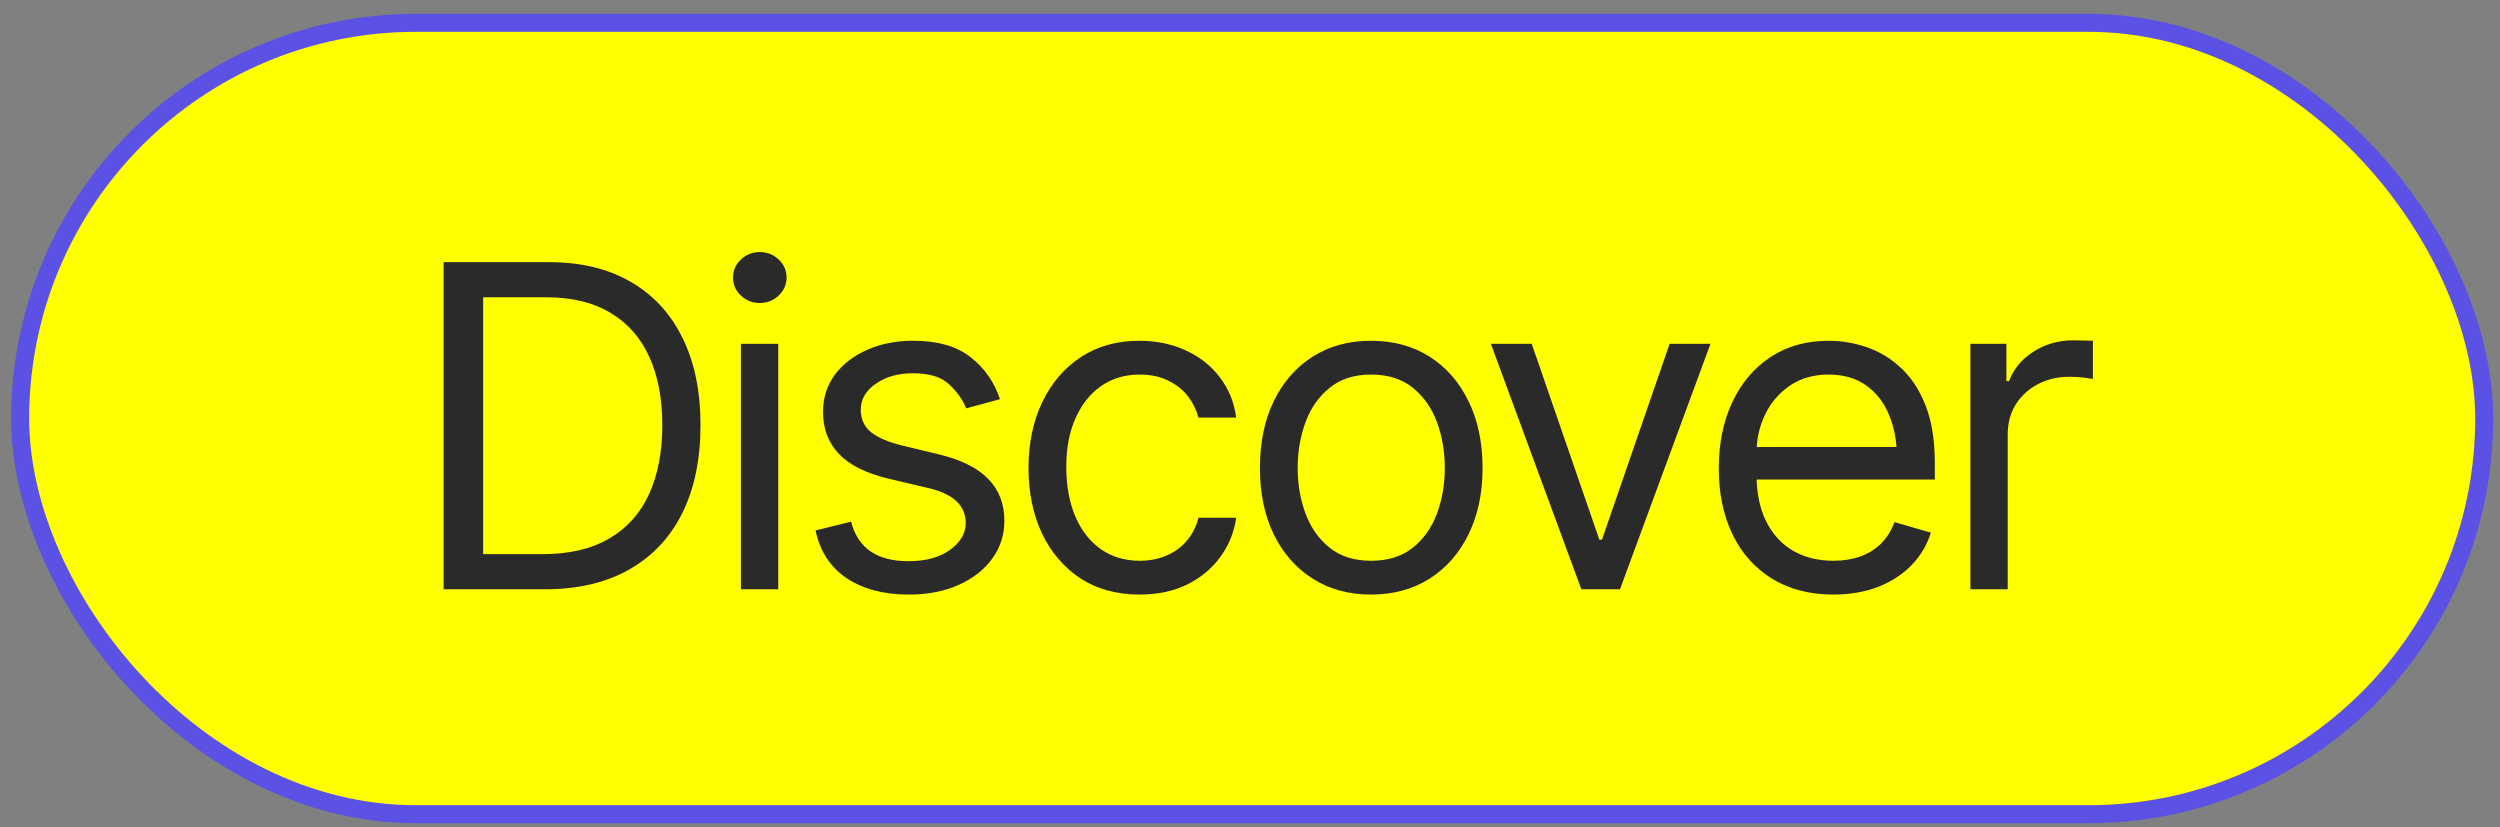
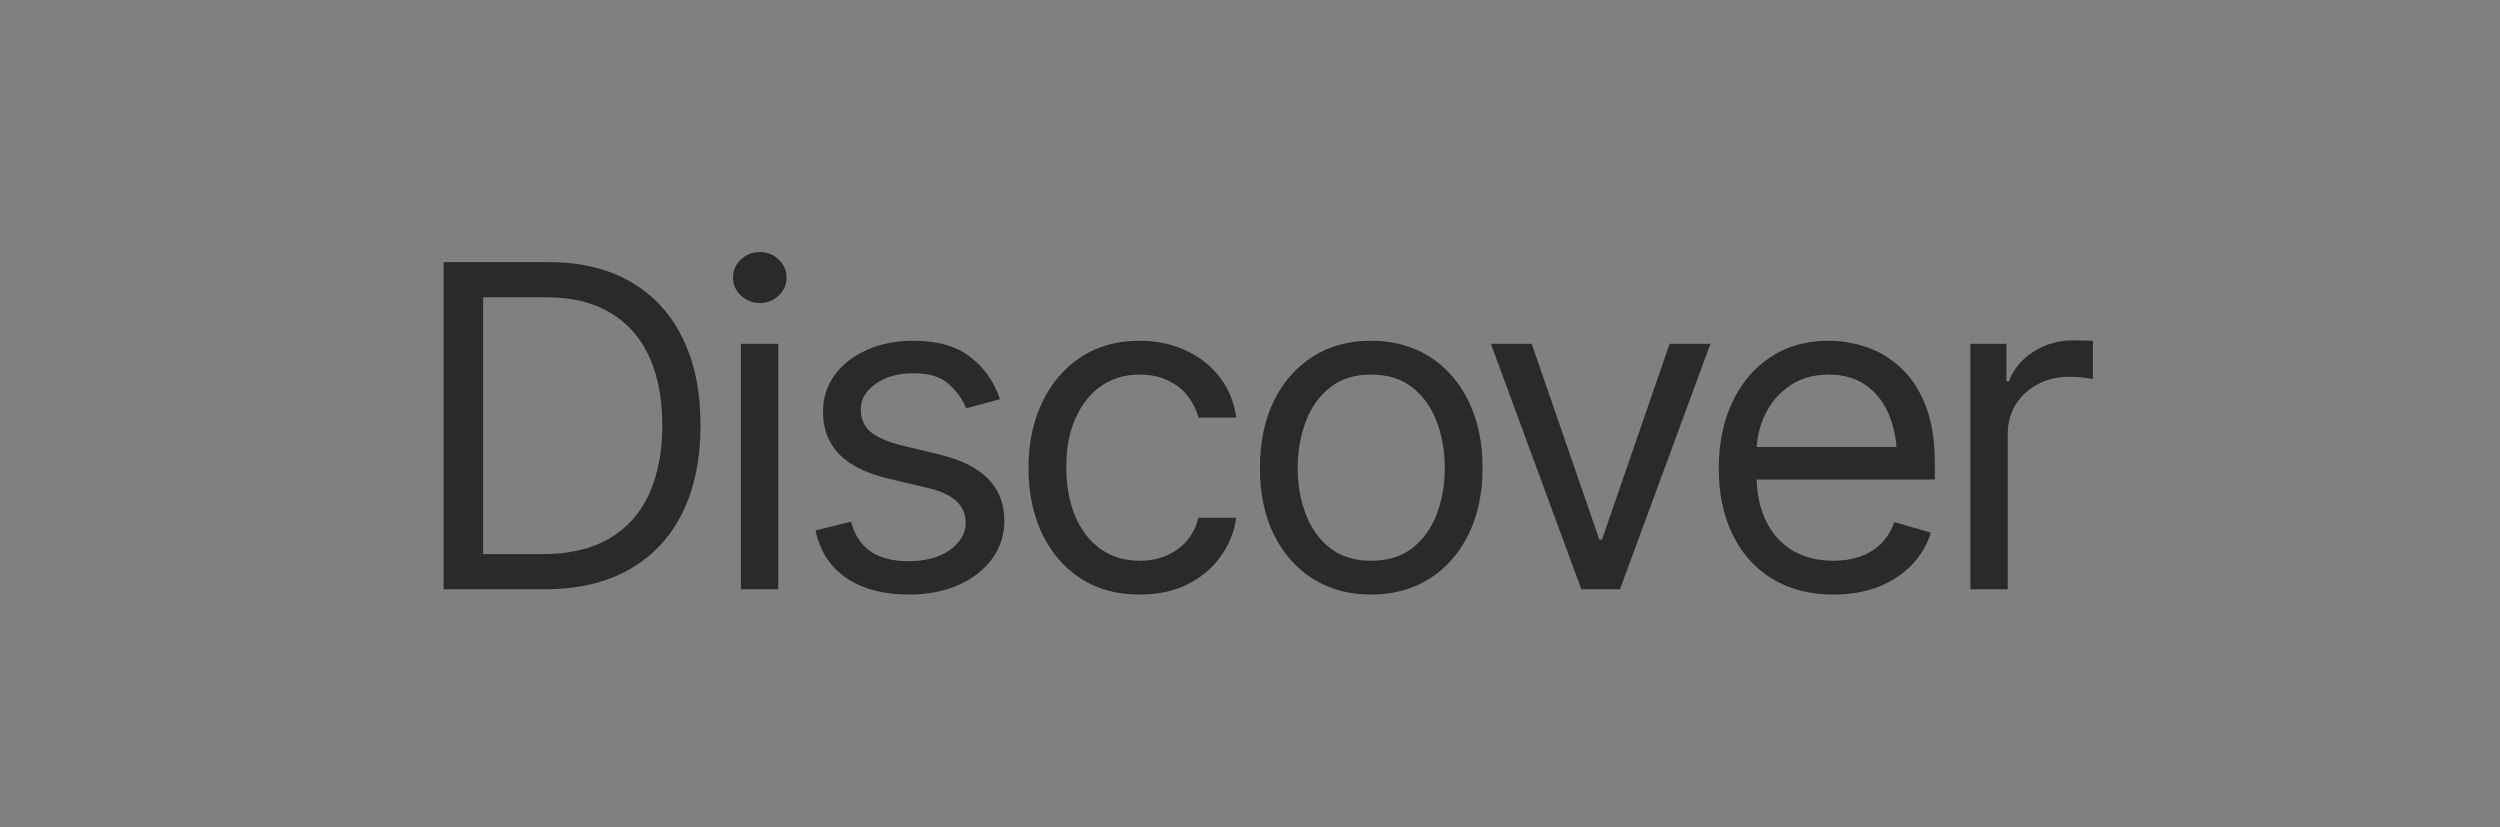
<svg xmlns="http://www.w3.org/2000/svg" width="139" height="46" viewBox="0 0 139 46" fill="none">
  <rect x="0" y="0" width="139" height="46" fill="#808080" stroke="none" />
-   <rect x="1.122" y="1.27" width="137" height="44" rx="22" fill="#FFFF00" stroke="#5C51E5" />
  <path d="M30.281 32.765H25.911V30.811H30.135C31.64 30.811 32.885 30.523 33.87 29.945C34.863 29.367 35.603 28.541 36.092 27.467C36.58 26.392 36.824 25.115 36.824 23.634C36.824 22.169 36.584 20.907 36.104 19.85C35.624 18.784 34.904 17.966 33.943 17.396C32.991 16.818 31.803 16.529 30.379 16.529H25.814V14.576H30.525C32.291 14.576 33.801 14.938 35.054 15.663C36.316 16.387 37.28 17.428 37.947 18.788C38.615 20.139 38.948 21.754 38.948 23.634C38.948 25.53 38.611 27.162 37.935 28.529C37.26 29.888 36.275 30.933 34.981 31.666C33.695 32.398 32.129 32.765 30.281 32.765ZM26.863 14.576V32.765H24.666V14.576H26.863ZM41.194 32.765V19.117H43.27V32.765H41.194ZM42.244 16.847C41.837 16.847 41.487 16.708 41.194 16.432C40.901 16.155 40.755 15.821 40.755 15.431C40.755 15.04 40.901 14.706 41.194 14.43C41.487 14.153 41.837 14.015 42.244 14.015C42.651 14.015 43.001 14.153 43.294 14.43C43.587 14.706 43.733 15.04 43.733 15.431C43.733 15.821 43.587 16.155 43.294 16.432C43.001 16.708 42.651 16.847 42.244 16.847ZM55.599 22.193L53.719 22.706C53.54 22.242 53.23 21.803 52.791 21.388C52.36 20.965 51.684 20.753 50.765 20.753C49.935 20.753 49.243 20.948 48.69 21.339C48.136 21.721 47.859 22.201 47.859 22.779C47.859 23.3 48.047 23.715 48.421 24.024C48.803 24.334 49.398 24.586 50.203 24.781L52.23 25.27C53.442 25.562 54.345 26.014 54.94 26.625C55.542 27.235 55.843 28.012 55.843 28.956C55.843 29.737 55.619 30.437 55.171 31.056C54.724 31.674 54.101 32.162 53.304 32.52C52.506 32.879 51.578 33.058 50.52 33.058C49.129 33.058 47.977 32.752 47.066 32.142C46.163 31.532 45.589 30.649 45.345 29.493L47.322 29.005C47.509 29.737 47.867 30.287 48.397 30.653C48.934 31.019 49.633 31.202 50.496 31.202C51.465 31.202 52.238 30.995 52.815 30.579C53.401 30.156 53.694 29.656 53.694 29.078C53.694 28.118 53.019 27.475 51.668 27.149L49.398 26.612C48.144 26.311 47.225 25.851 46.639 25.233C46.053 24.614 45.76 23.837 45.76 22.901C45.76 22.128 45.975 21.445 46.407 20.851C46.846 20.256 47.444 19.793 48.201 19.459C48.958 19.117 49.812 18.946 50.765 18.946C52.124 18.946 53.186 19.247 53.951 19.85C54.724 20.444 55.273 21.225 55.599 22.193ZM63.362 33.058C62.093 33.058 60.994 32.757 60.066 32.154C59.147 31.544 58.435 30.71 57.93 29.652C57.434 28.594 57.185 27.385 57.185 26.026C57.185 24.635 57.442 23.41 57.955 22.352C58.467 21.286 59.183 20.452 60.103 19.85C61.031 19.247 62.109 18.946 63.338 18.946C64.298 18.946 65.161 19.125 65.926 19.483C66.699 19.833 67.33 20.33 67.818 20.973C68.314 21.616 68.62 22.364 68.733 23.219H66.634C66.528 22.804 66.337 22.413 66.06 22.047C65.783 21.681 65.417 21.388 64.961 21.168C64.514 20.94 63.981 20.826 63.362 20.826C62.548 20.826 61.836 21.038 61.226 21.461C60.616 21.884 60.14 22.482 59.798 23.255C59.456 24.02 59.285 24.92 59.285 25.953C59.285 27.003 59.452 27.922 59.786 28.712C60.119 29.493 60.591 30.099 61.202 30.531C61.82 30.962 62.54 31.178 63.362 31.178C64.184 31.178 64.888 30.966 65.474 30.543C66.06 30.112 66.447 29.526 66.634 28.785H68.733C68.62 29.591 68.326 30.315 67.855 30.958C67.391 31.601 66.776 32.114 66.011 32.496C65.254 32.87 64.371 33.058 63.362 33.058ZM76.228 33.058C75 33.058 73.921 32.765 72.994 32.179C72.066 31.593 71.342 30.771 70.821 29.713C70.308 28.655 70.052 27.426 70.052 26.026C70.052 24.602 70.308 23.361 70.821 22.303C71.342 21.237 72.066 20.411 72.994 19.825C73.921 19.239 75 18.946 76.228 18.946C77.466 18.946 78.548 19.239 79.476 19.825C80.403 20.411 81.128 21.237 81.648 22.303C82.169 23.361 82.43 24.602 82.43 26.026C82.43 27.426 82.169 28.655 81.648 29.713C81.128 30.771 80.403 31.593 79.476 32.179C78.548 32.765 77.466 33.058 76.228 33.058ZM76.228 31.178C77.172 31.178 77.946 30.938 78.548 30.457C79.15 29.977 79.598 29.347 79.891 28.565C80.184 27.776 80.33 26.93 80.33 26.026C80.33 25.107 80.184 24.252 79.891 23.463C79.598 22.674 79.15 22.039 78.548 21.558C77.946 21.07 77.172 20.826 76.228 20.826C75.301 20.826 74.536 21.07 73.934 21.558C73.331 22.039 72.884 22.674 72.591 23.463C72.298 24.252 72.151 25.107 72.151 26.026C72.151 26.93 72.298 27.776 72.591 28.565C72.884 29.347 73.331 29.977 73.934 30.457C74.536 30.938 75.301 31.178 76.228 31.178ZM95.101 19.117L90.071 32.765H87.923L82.894 19.117H85.164L88.924 30.006H89.07L92.83 19.117H95.101ZM101.937 33.058C100.626 33.058 99.491 32.765 98.531 32.179C97.579 31.593 96.846 30.775 96.334 29.725C95.821 28.667 95.564 27.442 95.564 26.051C95.564 24.651 95.817 23.418 96.321 22.352C96.826 21.286 97.534 20.452 98.445 19.85C99.365 19.247 100.439 18.946 101.668 18.946C102.376 18.946 103.08 19.064 103.78 19.3C104.48 19.536 105.114 19.919 105.684 20.448C106.262 20.977 106.722 21.677 107.063 22.547C107.405 23.418 107.576 24.488 107.576 25.758V26.661H97.054V24.854H106.441L105.477 25.538C105.477 24.627 105.334 23.817 105.049 23.109C104.764 22.401 104.337 21.843 103.768 21.436C103.206 21.03 102.506 20.826 101.668 20.826C100.83 20.826 100.11 21.034 99.507 21.449C98.913 21.856 98.457 22.389 98.14 23.048C97.823 23.707 97.664 24.415 97.664 25.172V26.368C97.664 27.402 97.843 28.276 98.201 28.993C98.559 29.709 99.06 30.254 99.703 30.628C100.346 30.995 101.09 31.178 101.937 31.178C102.482 31.178 102.978 31.1 103.426 30.946C103.873 30.783 104.26 30.543 104.585 30.226C104.911 29.9 105.159 29.501 105.33 29.029L107.356 29.615C107.145 30.299 106.787 30.901 106.282 31.422C105.786 31.934 105.167 32.337 104.427 32.63C103.686 32.915 102.856 33.058 101.937 33.058ZM109.554 32.765V19.117H111.556V21.192H111.702C111.954 20.517 112.406 19.972 113.057 19.557C113.716 19.133 114.453 18.922 115.267 18.922C115.421 18.922 115.612 18.926 115.84 18.934C116.068 18.934 116.243 18.938 116.365 18.946V21.07C116.292 21.054 116.129 21.03 115.877 20.997C115.625 20.965 115.356 20.948 115.071 20.948C114.412 20.948 113.822 21.087 113.301 21.363C112.78 21.64 112.369 22.018 112.068 22.498C111.775 22.979 111.629 23.528 111.629 24.146V32.765H109.554Z" fill="#2A2A2A" />
</svg>